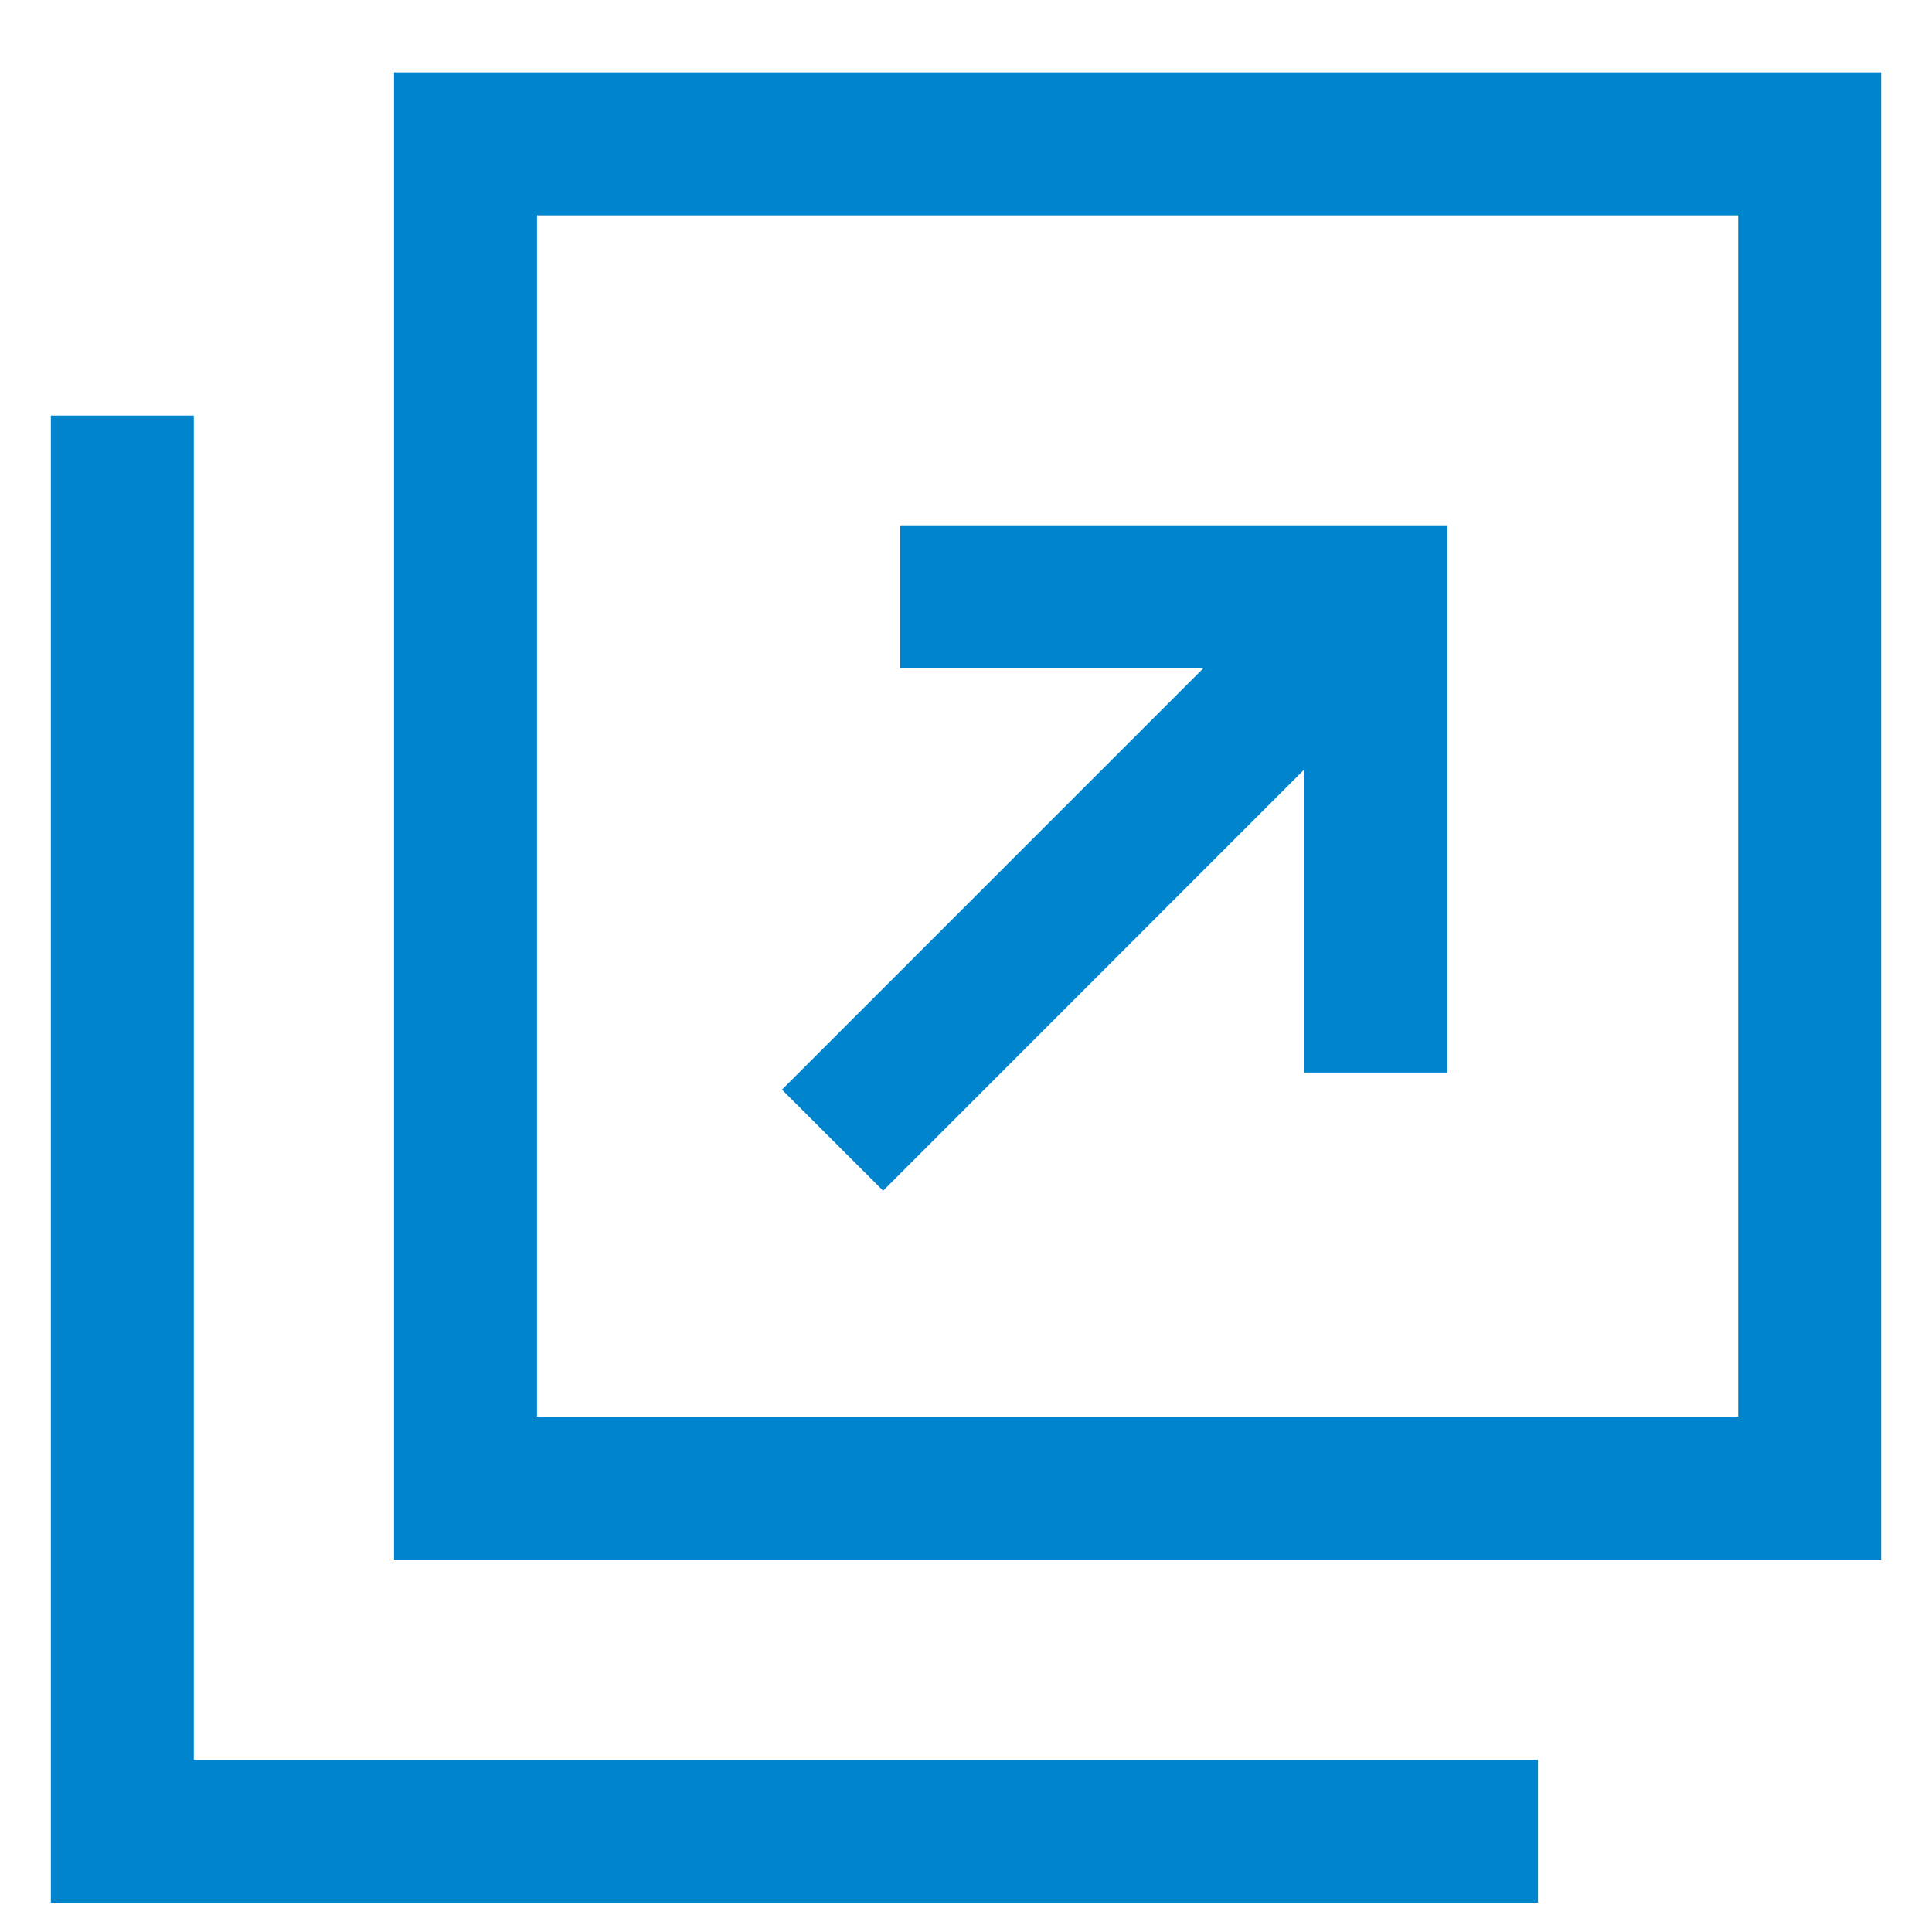
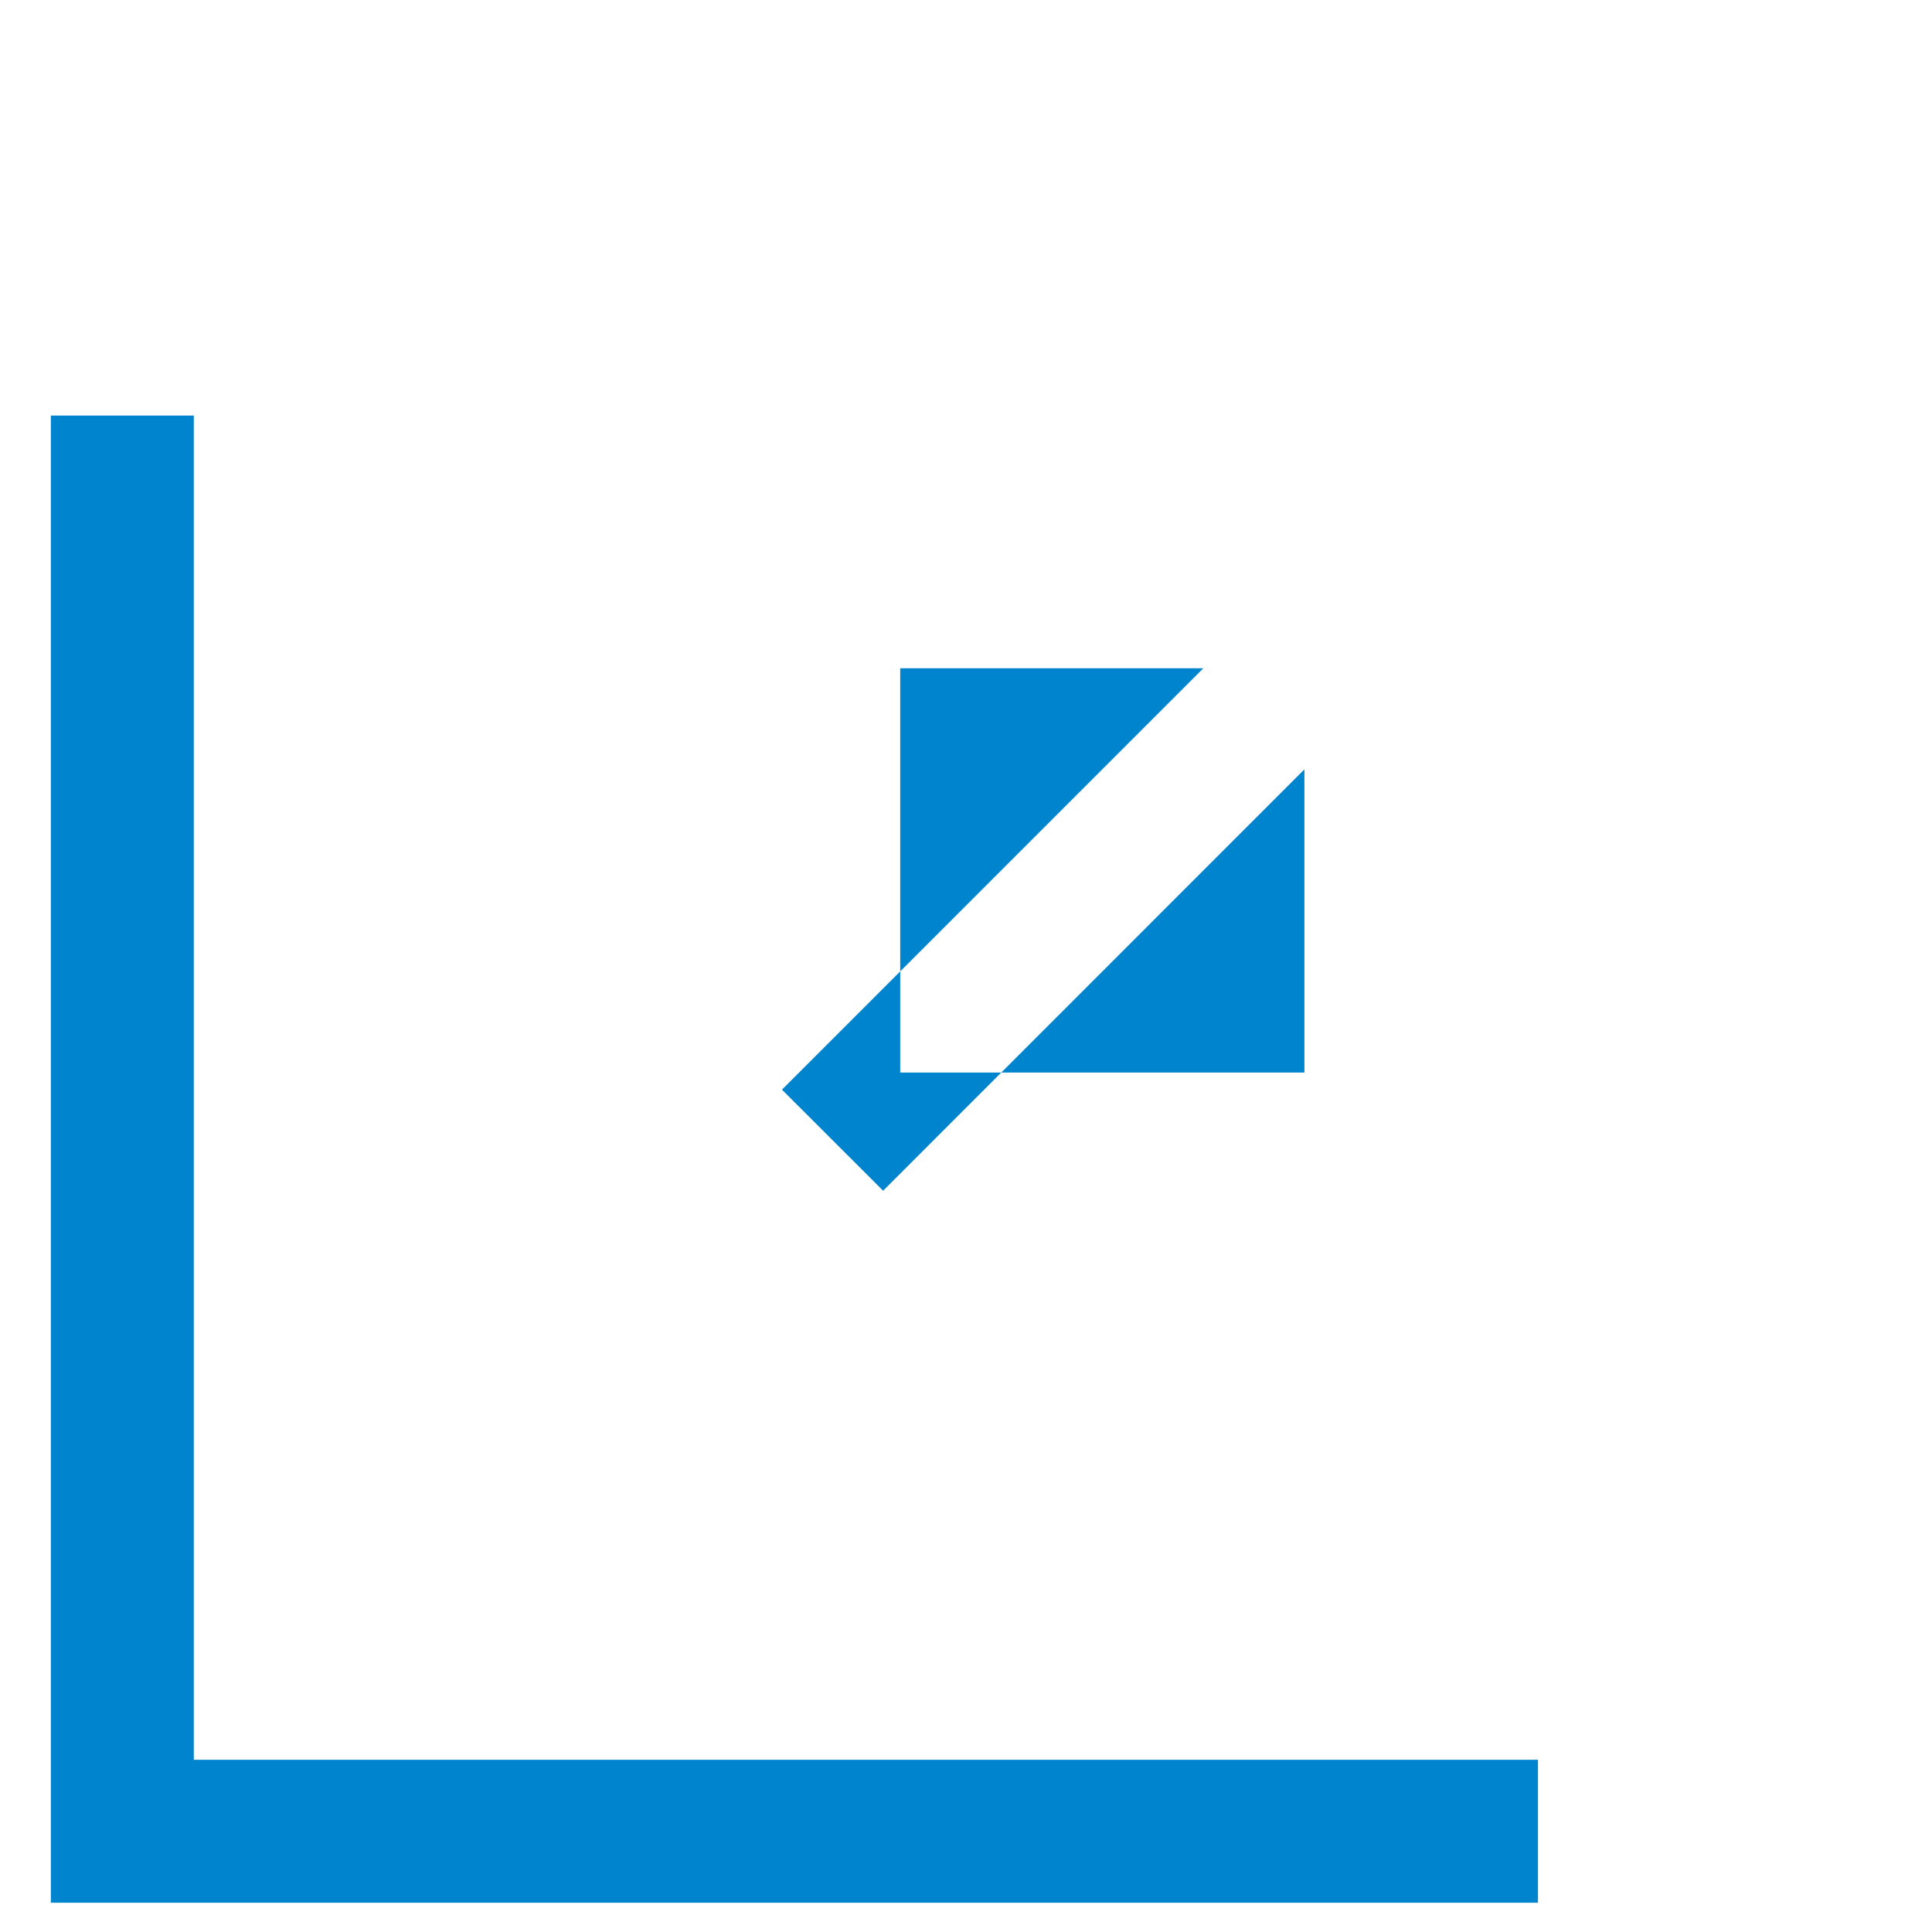
<svg xmlns="http://www.w3.org/2000/svg" width="19" height="19" viewBox="0 0 19 19" fill="none">
  <g clip-path="url(#clip0_761_97)">
-     <path d="M3.875 0.712V15.337H18.5V0.712H3.875ZM17.094 13.931H5.281V2.118H17.094V13.931Z" fill="#0084CE" />
    <path d="M1.906 17.306V11.118V5.493V4.087H0.5V18.712H15.125V17.306H13.719H1.906Z" fill="#0084CE" />
-     <path d="M8.685 11.71L12.828 7.566V10.548H14.234V5.166H8.853V6.572H11.834L7.69 10.716L8.685 11.71Z" fill="#0084CE" />
+     <path d="M8.685 11.71L12.828 7.566V10.548H14.234H8.853V6.572H11.834L7.69 10.716L8.685 11.71Z" fill="#0084CE" />
  </g>
  <defs>
    <clipPath id="clip0_761_97">
      <rect width="18" height="18" fill="white" transform="translate(0.5 0.712)" />
    </clipPath>
  </defs>
</svg>